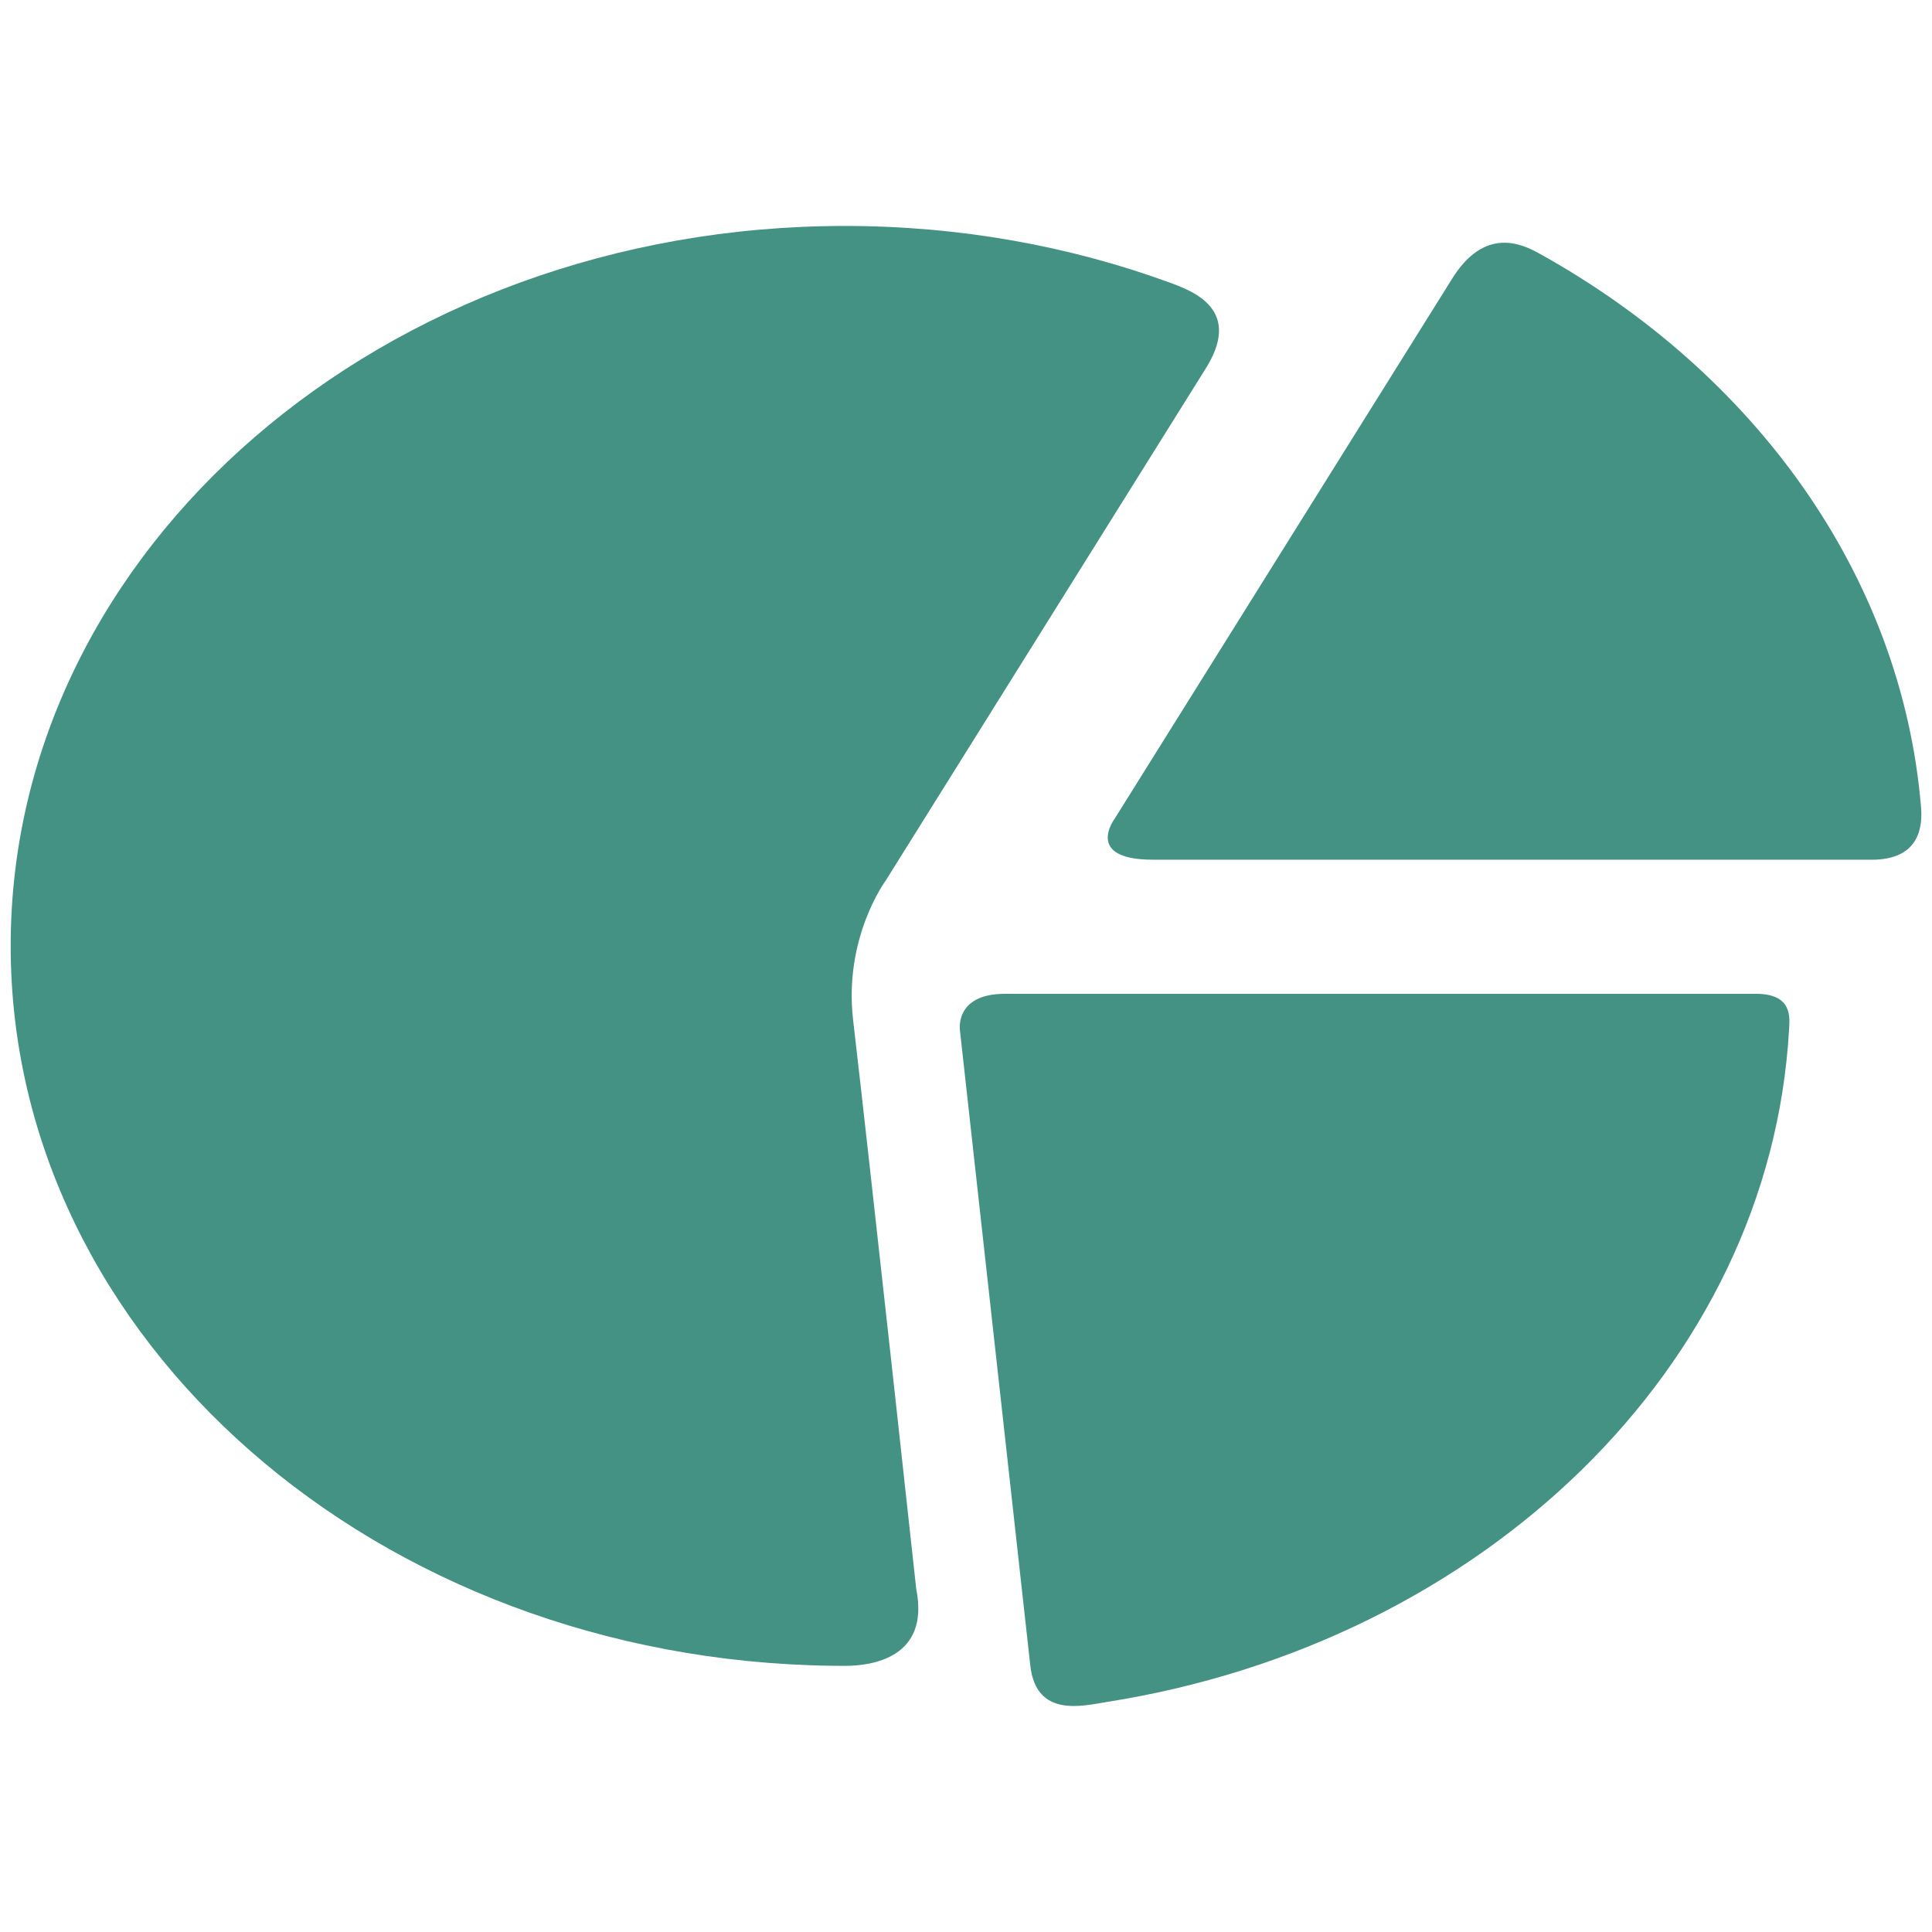
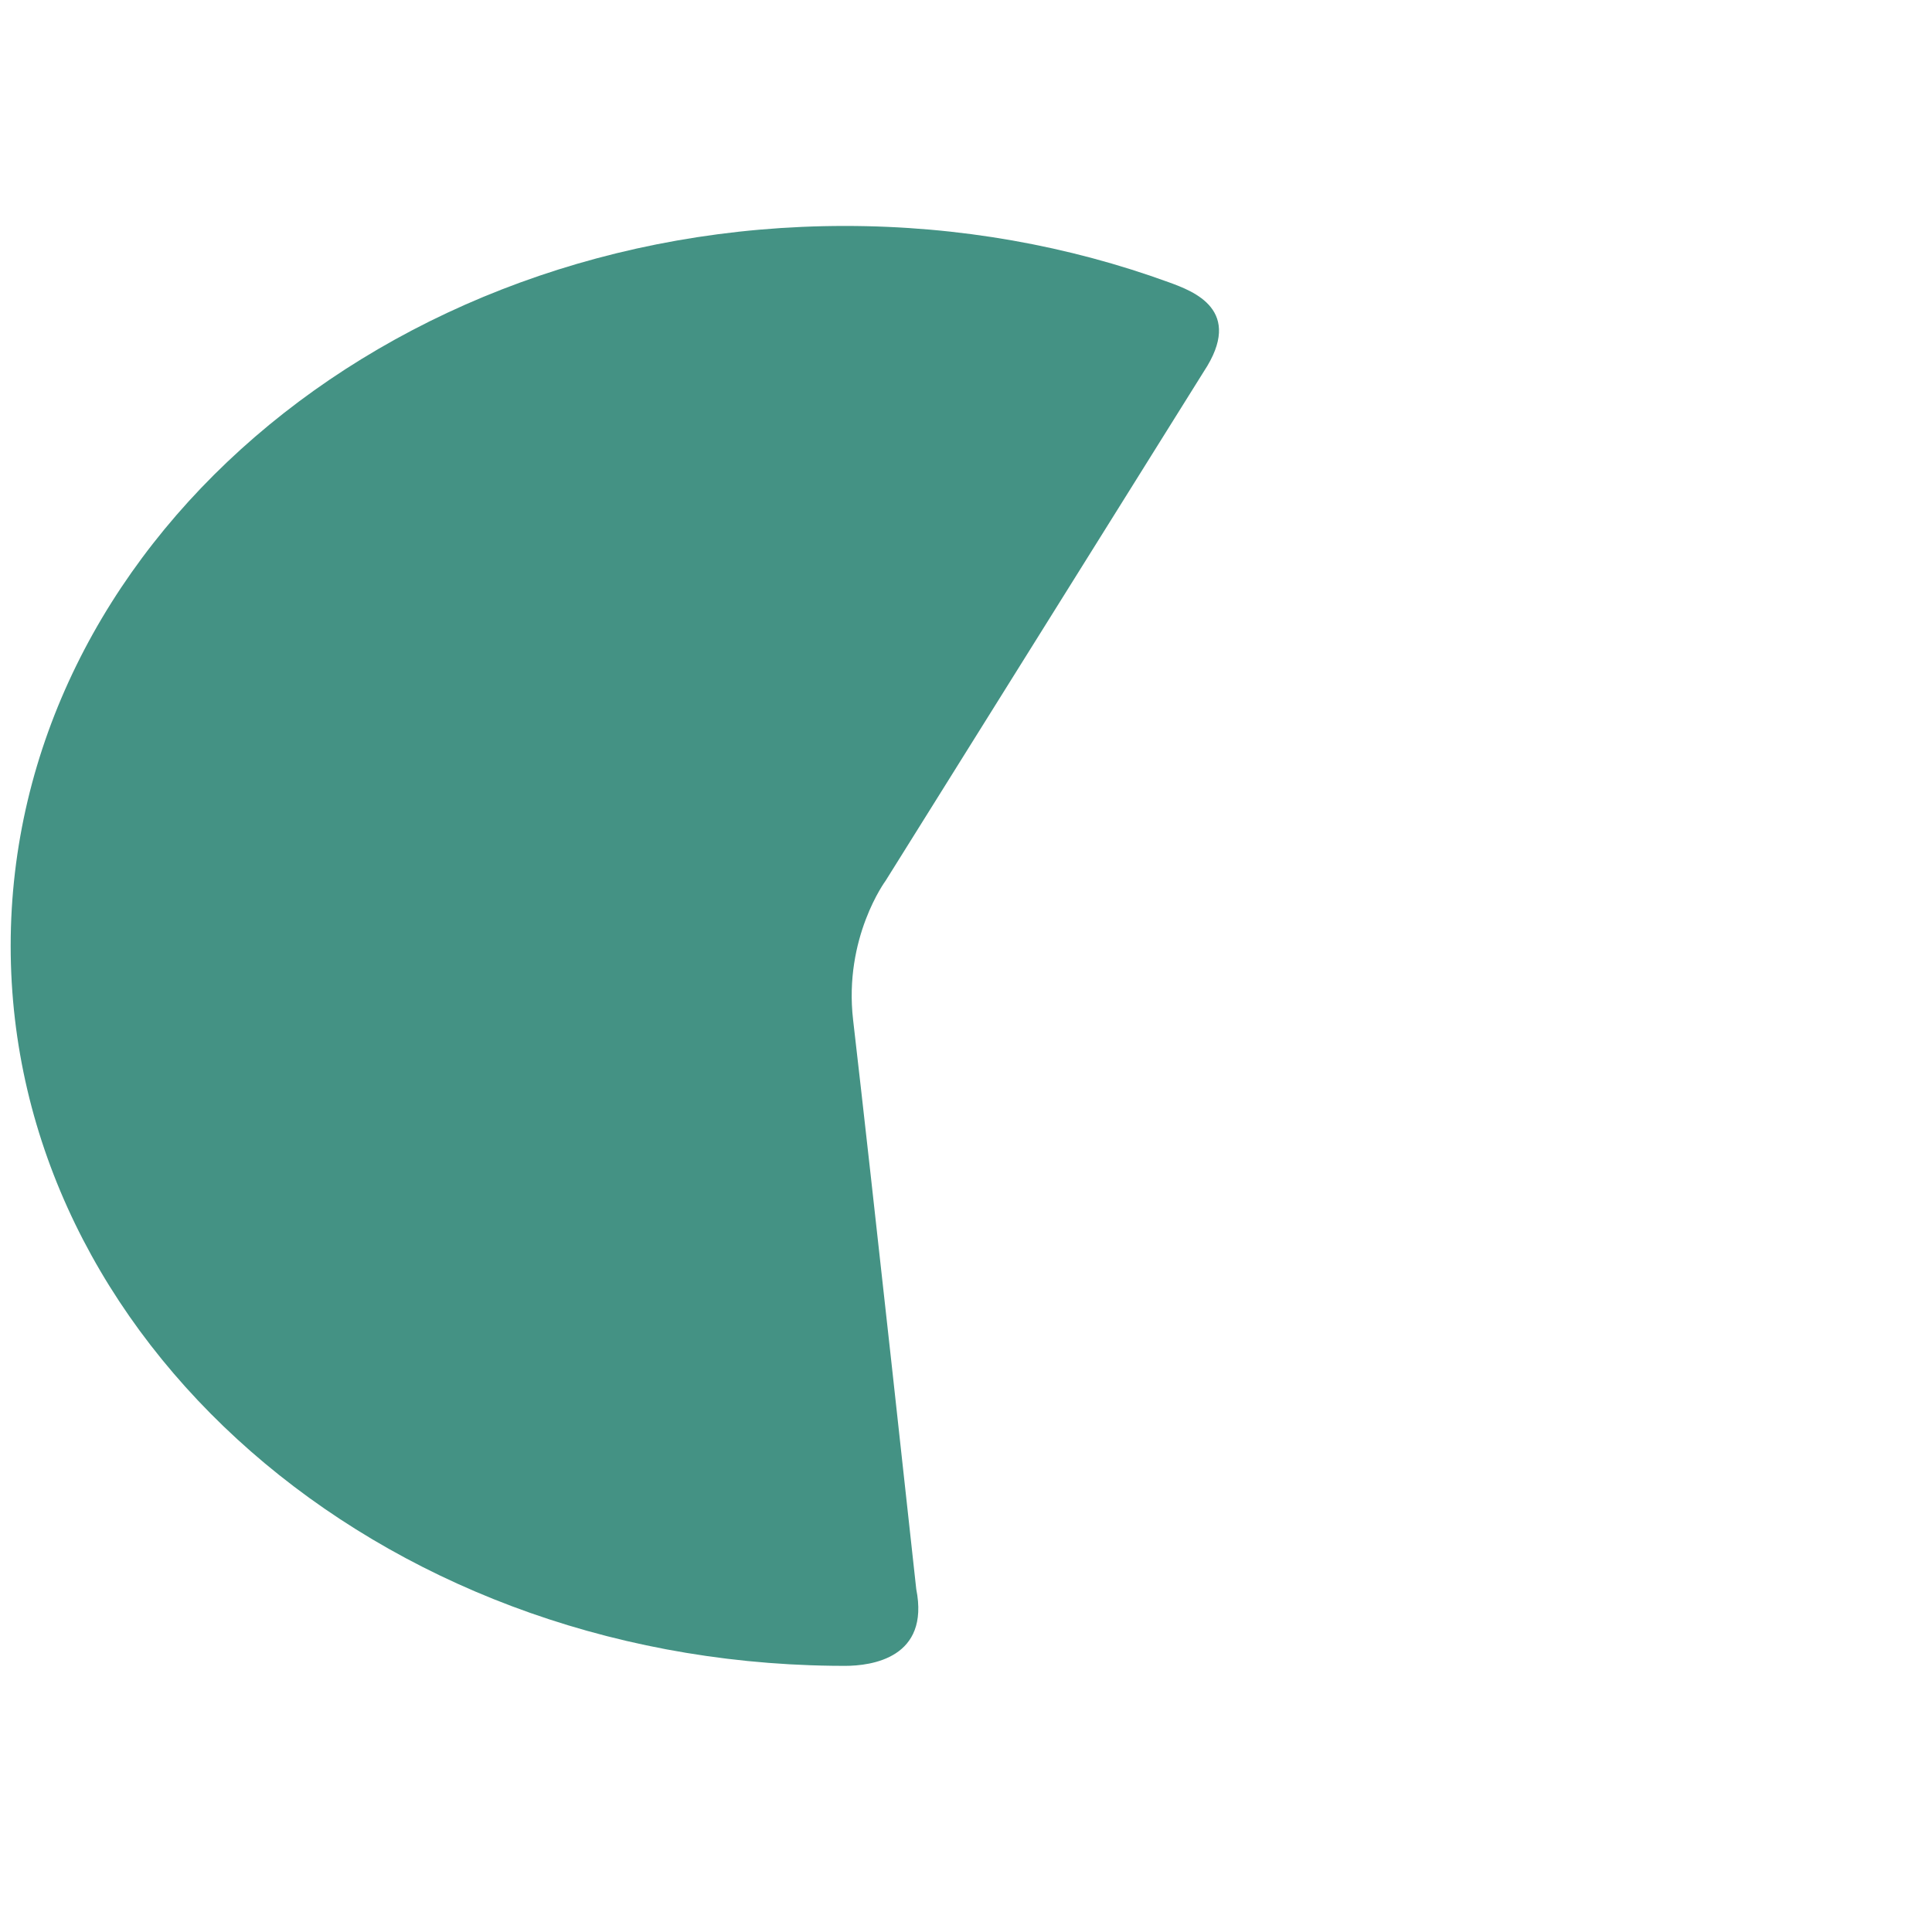
<svg xmlns="http://www.w3.org/2000/svg" xml:space="preserve" width="40px" height="40px" style="shape-rendering:geometricPrecision; text-rendering:geometricPrecision; image-rendering:optimizeQuality; fill-rule:evenodd; clip-rule:evenodd" viewBox="0 0 40 40" version="1.1">
  <defs>
    <style type="text/css">
   
    .fil0 {fill:#449284}
   
  </style>
  </defs>
  <g id="Layer_x0020_1">
    <g id="_218874904">
      <g>
        <g id="Layer_5_80_">
          <g>
-             <path id="_218876440" class="fil0" d="M24.923 7.693c0.842,-1.274 -0.213,-1.663 -0.724,-1.849 -2.062,-0.751 -4.328,-1.166 -6.707,-1.166 -9.539,0 -17.271,6.674 -17.271,14.906 0,8.155 7.588,14.781 17.003,14.904 0.089,0.001 0.179,0.002 0.268,0.002 0.554,0 1.762,-0.163 1.478,-1.589 0,0 -0.921,-8.458 -1.307,-11.782 -0.199,-1.709 0.673,-2.885 0.673,-2.885l6.588 -10.542z" />
-             <path id="_218876368" class="fil0" d="M38.749 17.8c1.025,0 1.054,-0.729 1.024,-1.089 -0.402,-4.812 -3.452,-8.991 -7.898,-11.459 -0.367,-0.204 -1.141,-0.574 -1.822,0.537l-6.973 11.158c0,0 -0.647,0.852 0.789,0.852 3.987,0 14.88,0 14.88,0z" />
-             <path id="_218876296" class="fil0" d="M36.355 20.576c0,0 -11.663,0 -15.55,0 -1.053,0 -0.93,0.761 -0.93,0.761l1.457 13.153c0.125,1.085 1.095,0.824 1.581,0.748 7.773,-1.225 13.729,-6.94 14.127,-13.917 0.014,-0.247 0.081,-0.745 -0.685,-0.745z" />
+             <path id="_218876440" class="fil0" d="M24.923 7.693c0.842,-1.274 -0.213,-1.663 -0.724,-1.849 -2.062,-0.751 -4.328,-1.166 -6.707,-1.166 -9.539,0 -17.271,6.674 -17.271,14.906 0,8.155 7.588,14.781 17.003,14.904 0.089,0.001 0.179,0.002 0.268,0.002 0.554,0 1.762,-0.163 1.478,-1.589 0,0 -0.921,-8.458 -1.307,-11.782 -0.199,-1.709 0.673,-2.885 0.673,-2.885z" />
          </g>
        </g>
      </g>
      <g>
   </g>
      <g>
   </g>
      <g>
   </g>
      <g>
   </g>
      <g>
   </g>
      <g>
   </g>
      <g>
   </g>
      <g>
   </g>
      <g>
   </g>
      <g>
   </g>
      <g>
   </g>
      <g>
   </g>
      <g>
   </g>
      <g>
   </g>
      <g>
   </g>
    </g>
  </g>
</svg>